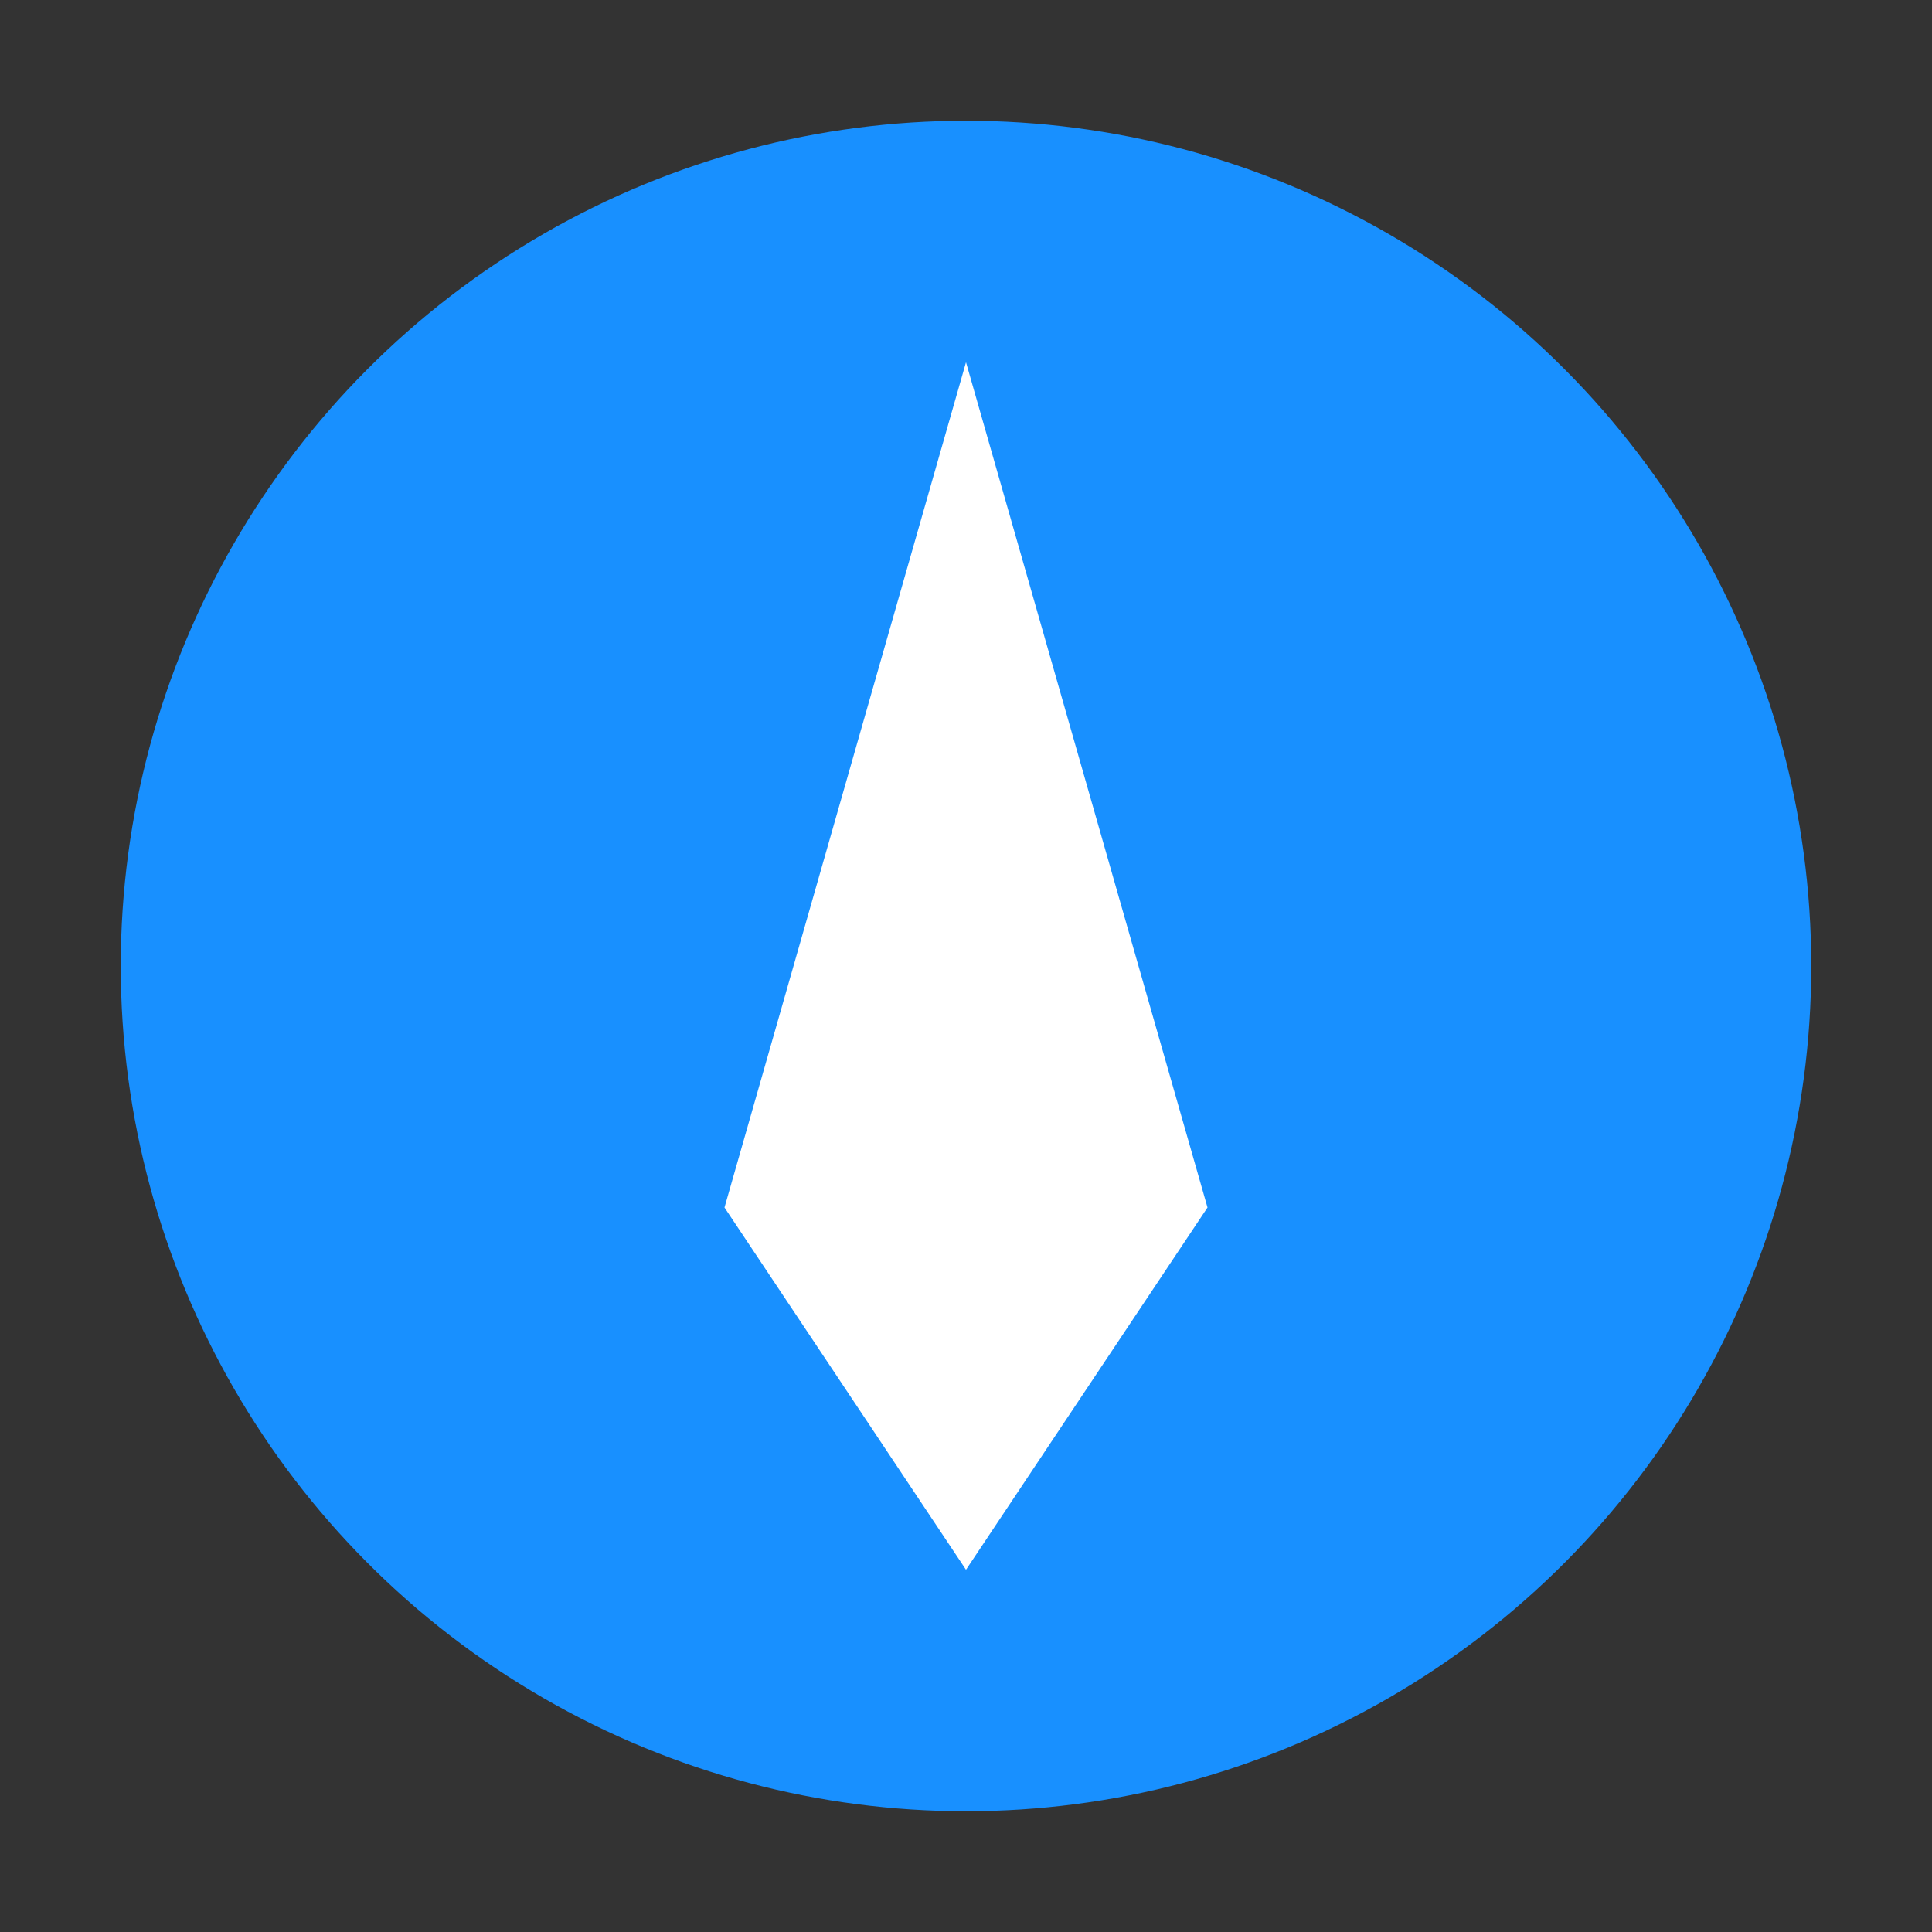
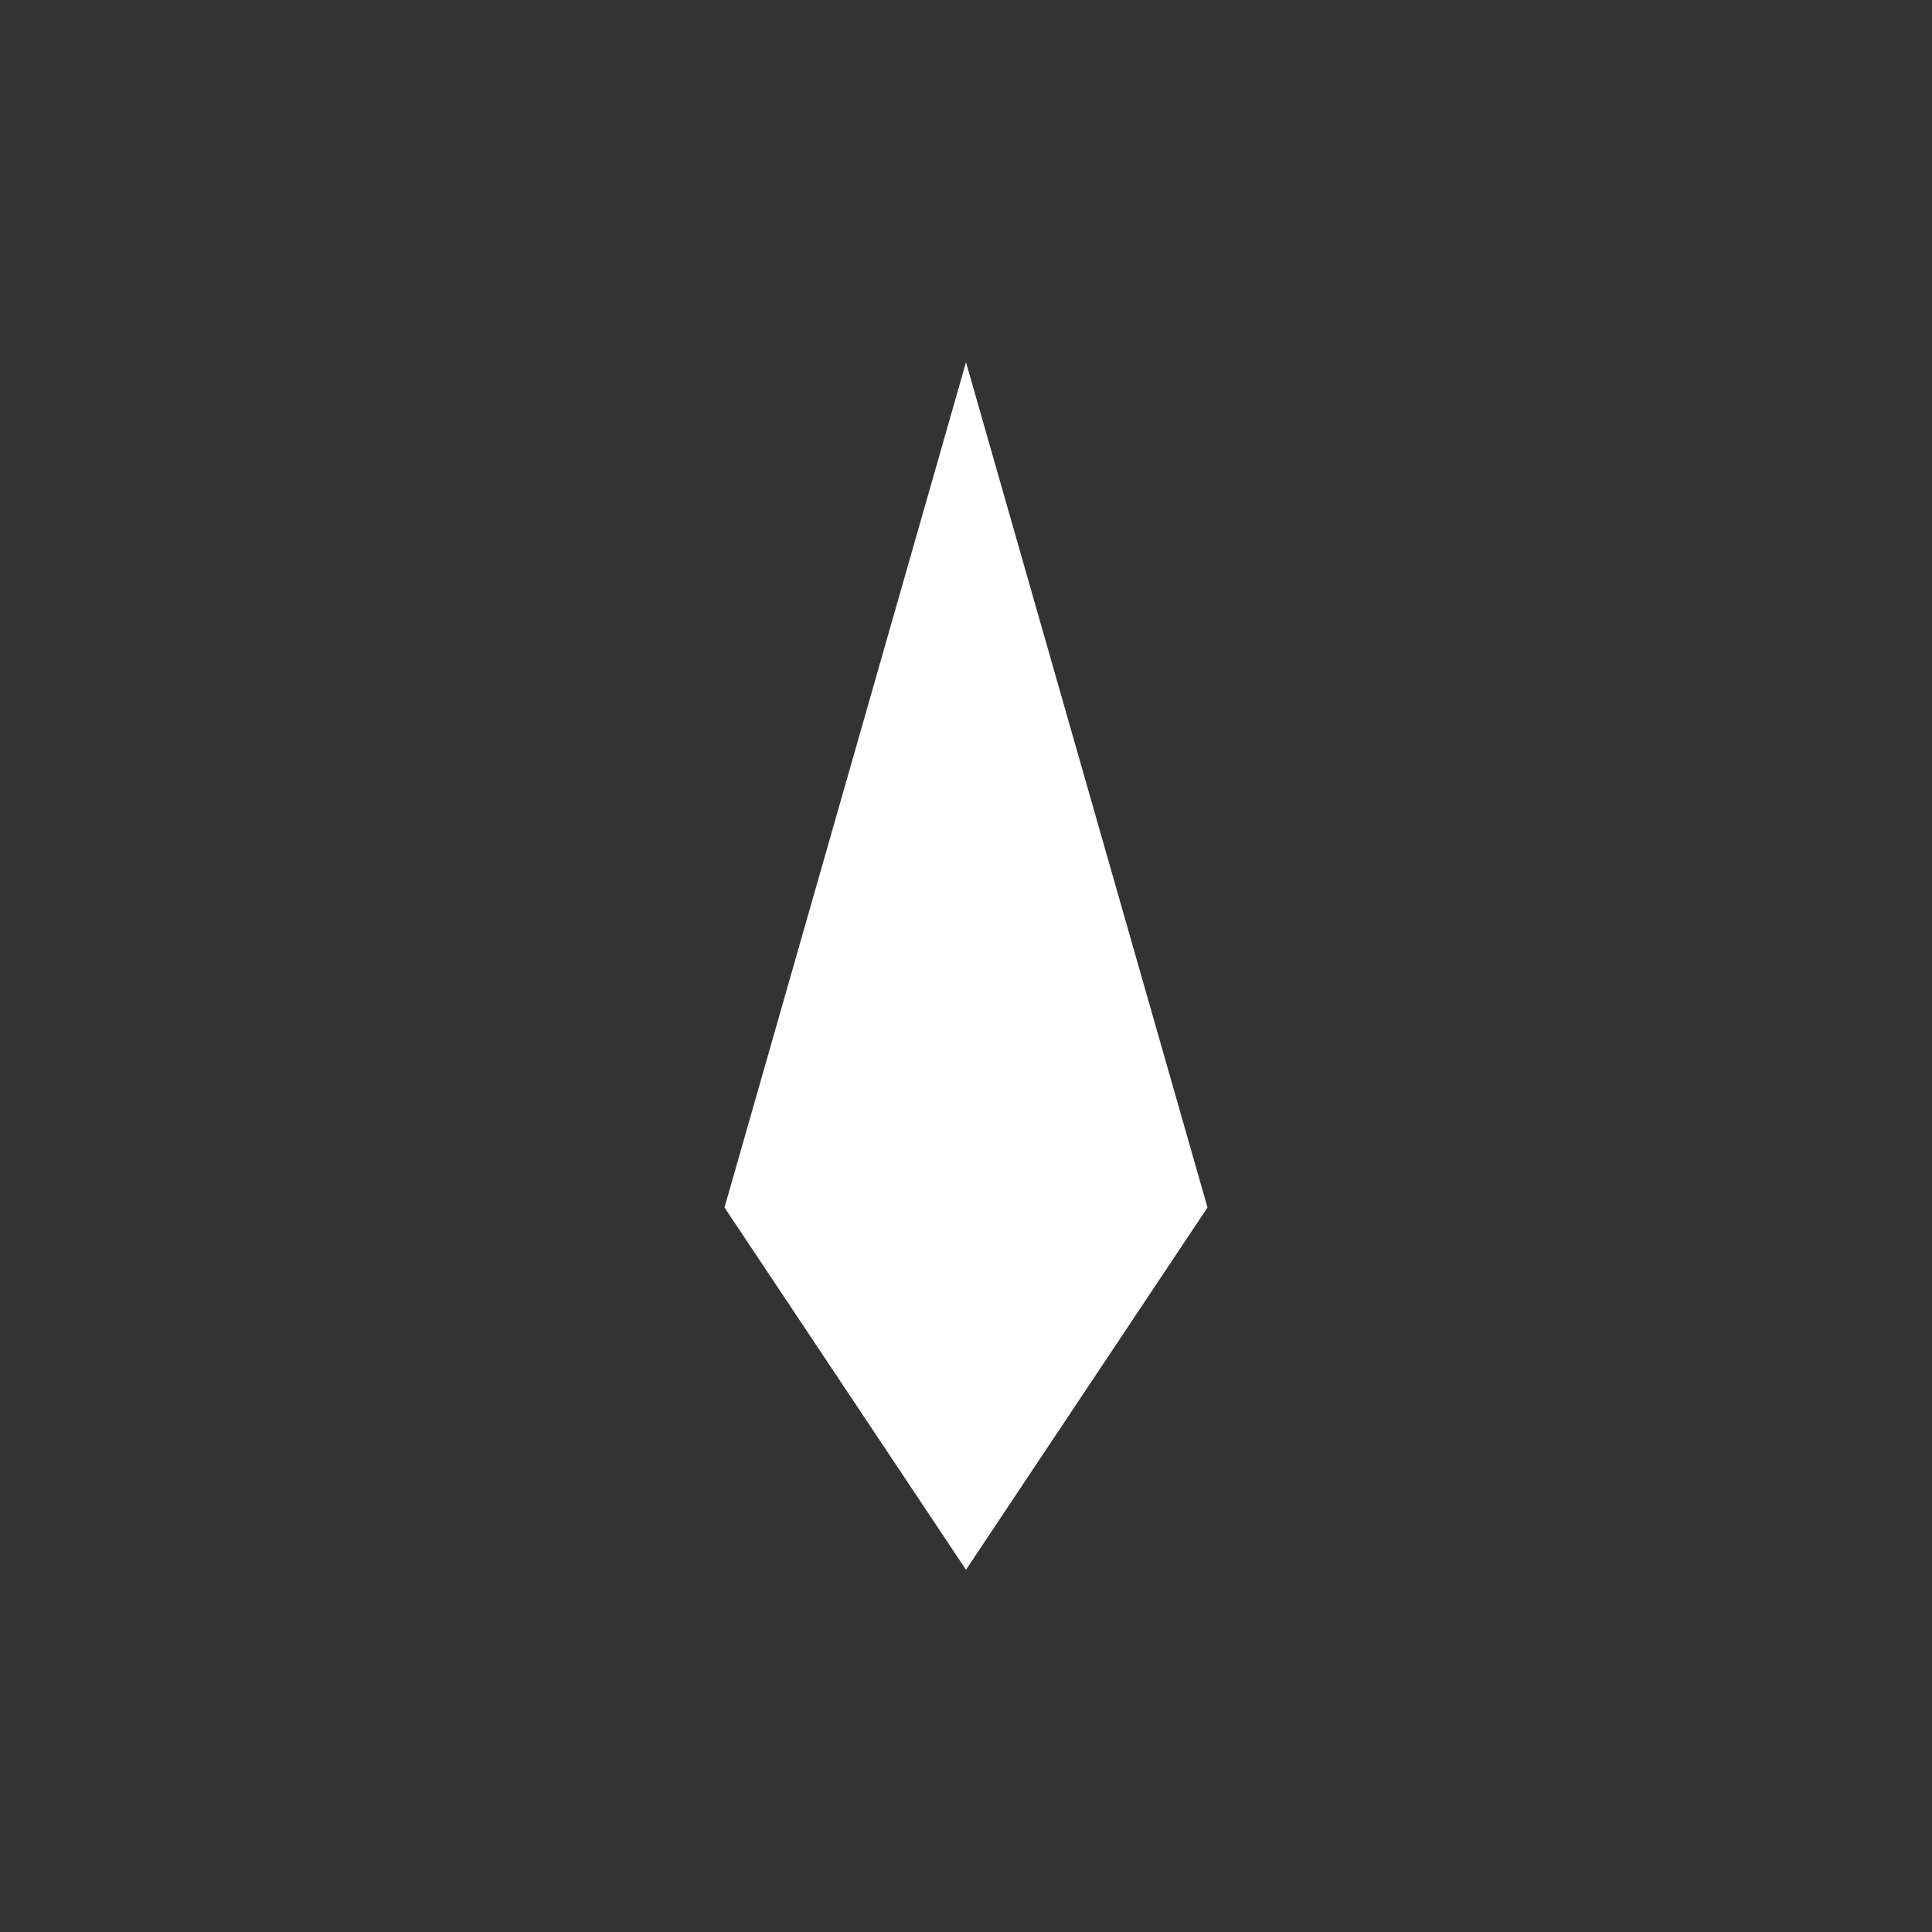
<svg xmlns="http://www.w3.org/2000/svg" width="32" height="32" viewBox="0 0 32 32">
  <rect x="0" y="0" width="32" height="32" fill="#333333" stroke="none" />
-   <circle cx="16" cy="16" r="14" fill="#1890ff" />
-   <path d="M16 6 L20 20 L16 26 L12 20 Z" fill="white" />
+   <path d="M16 6 L20 20 L16 26 L12 20 " fill="white" />
  <circle cx="16" cy="16" r="2" fill="white" />
</svg>